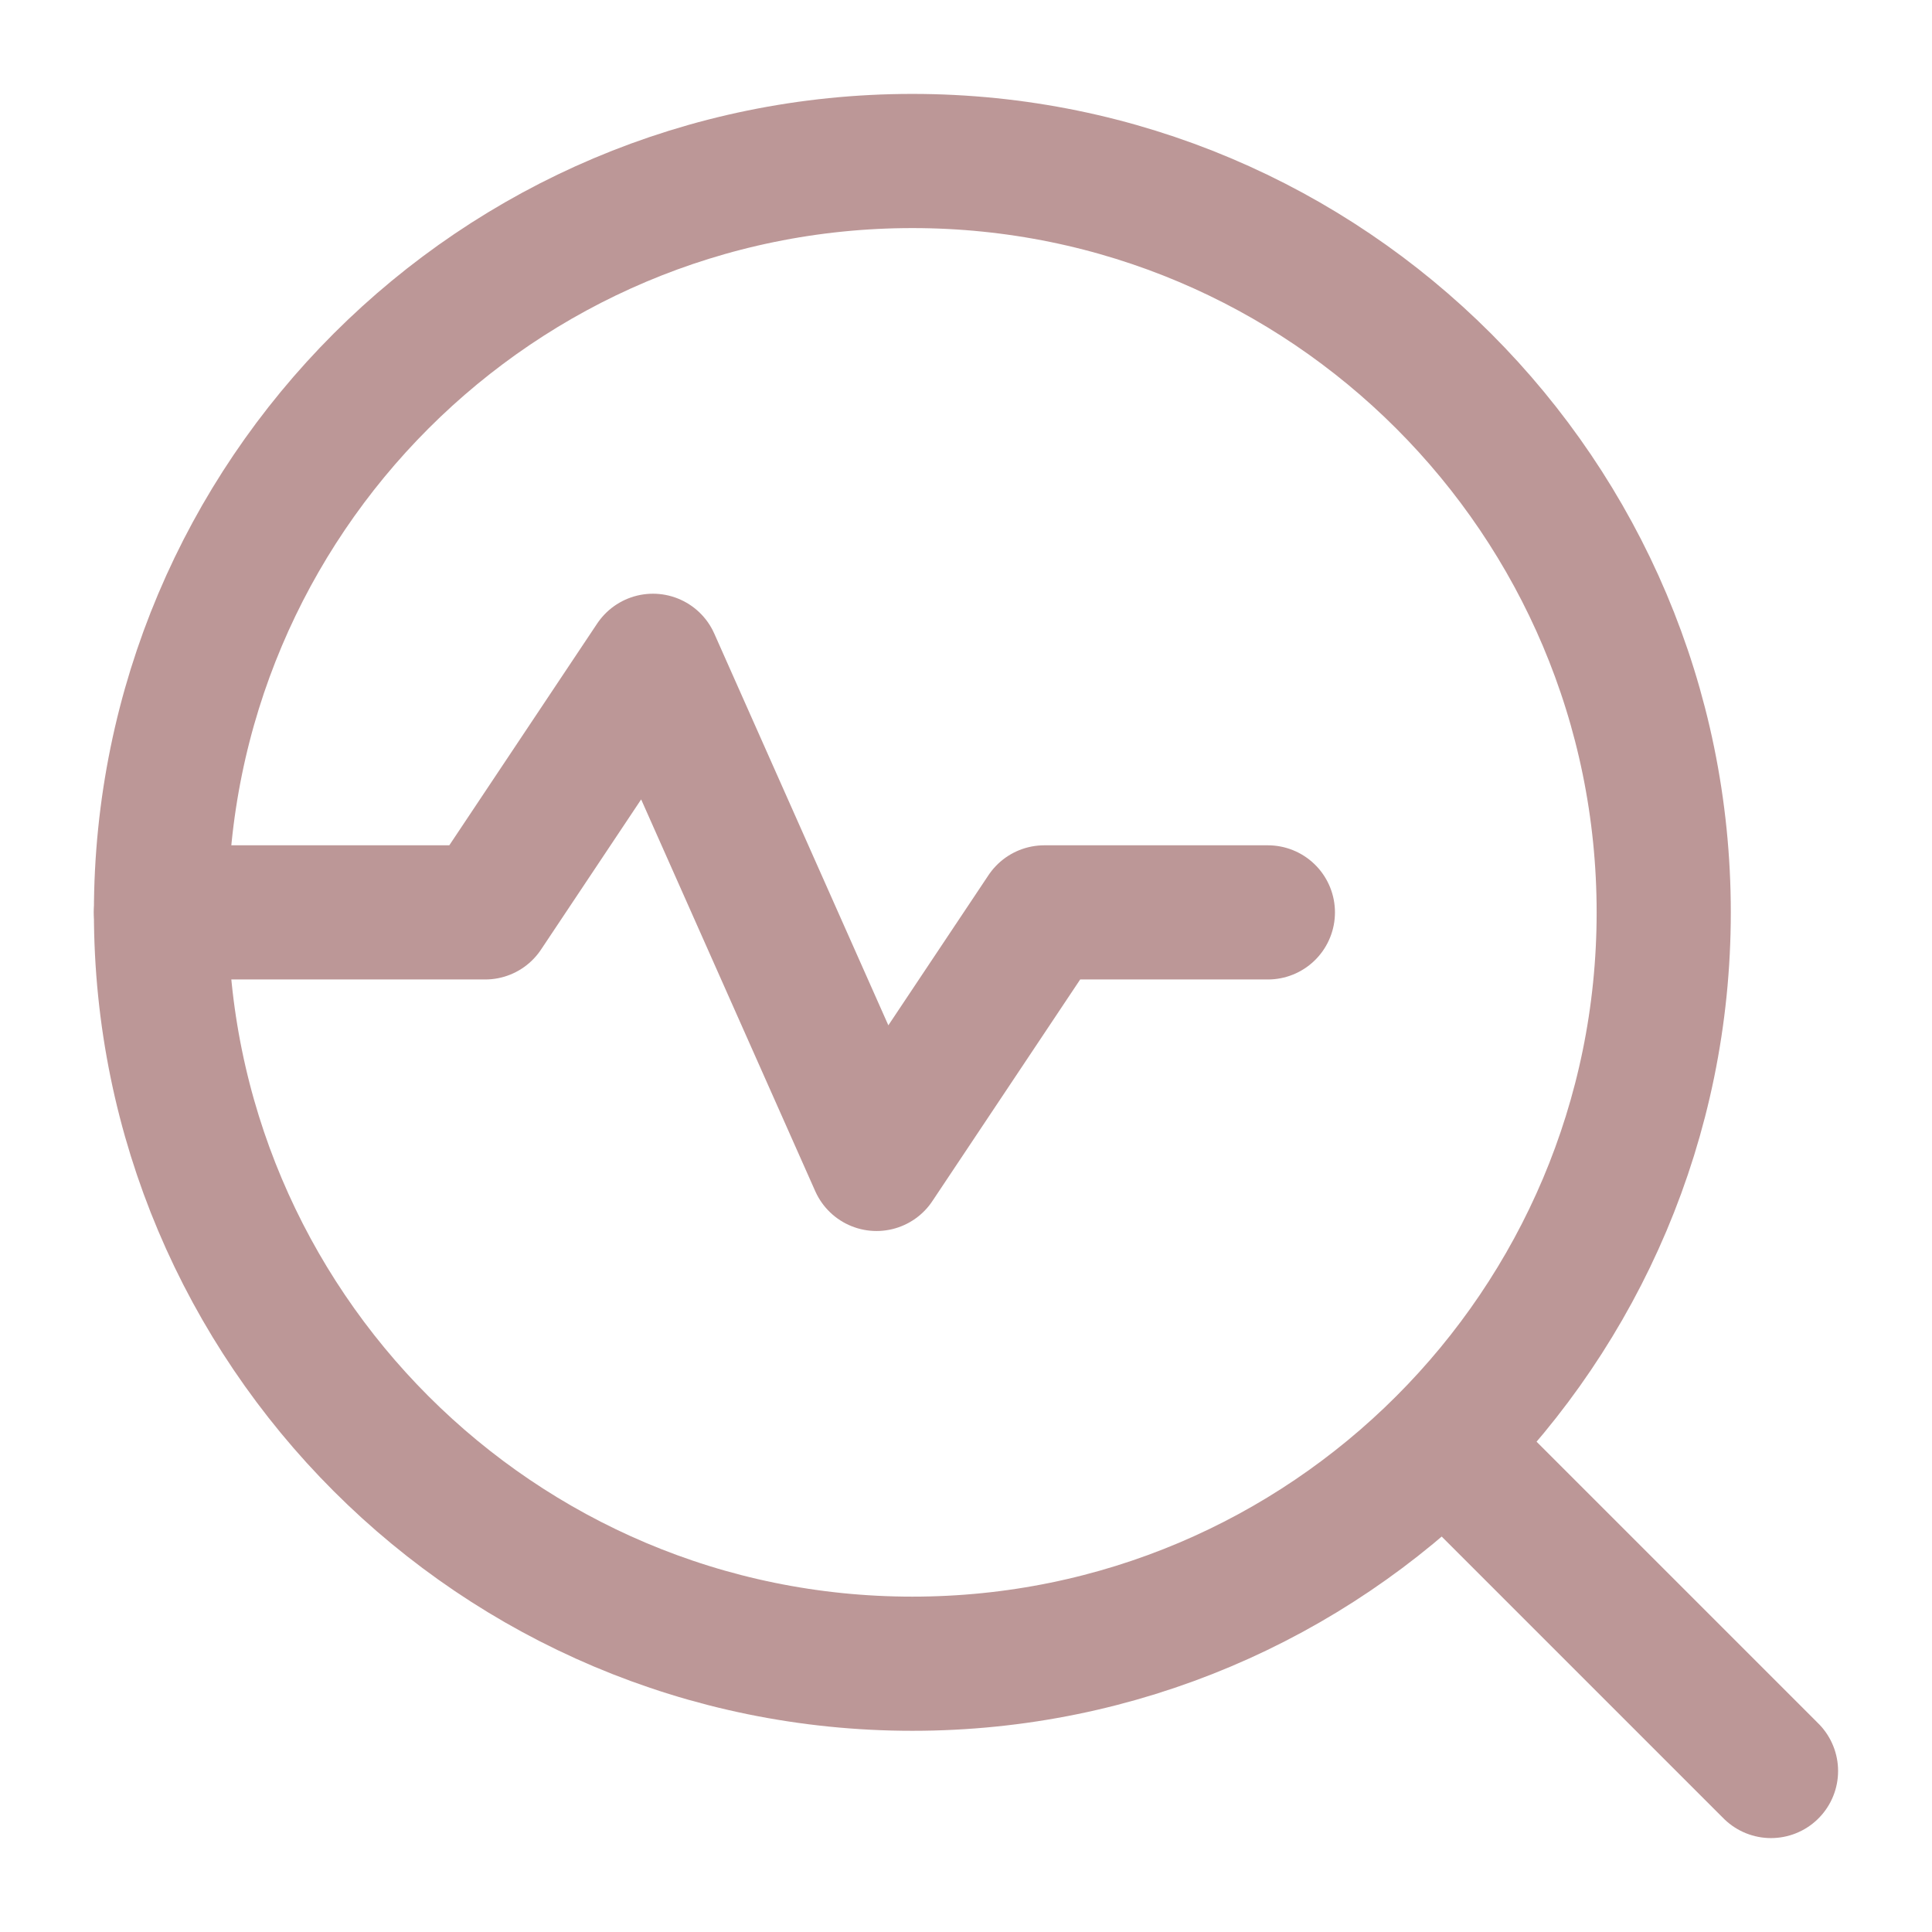
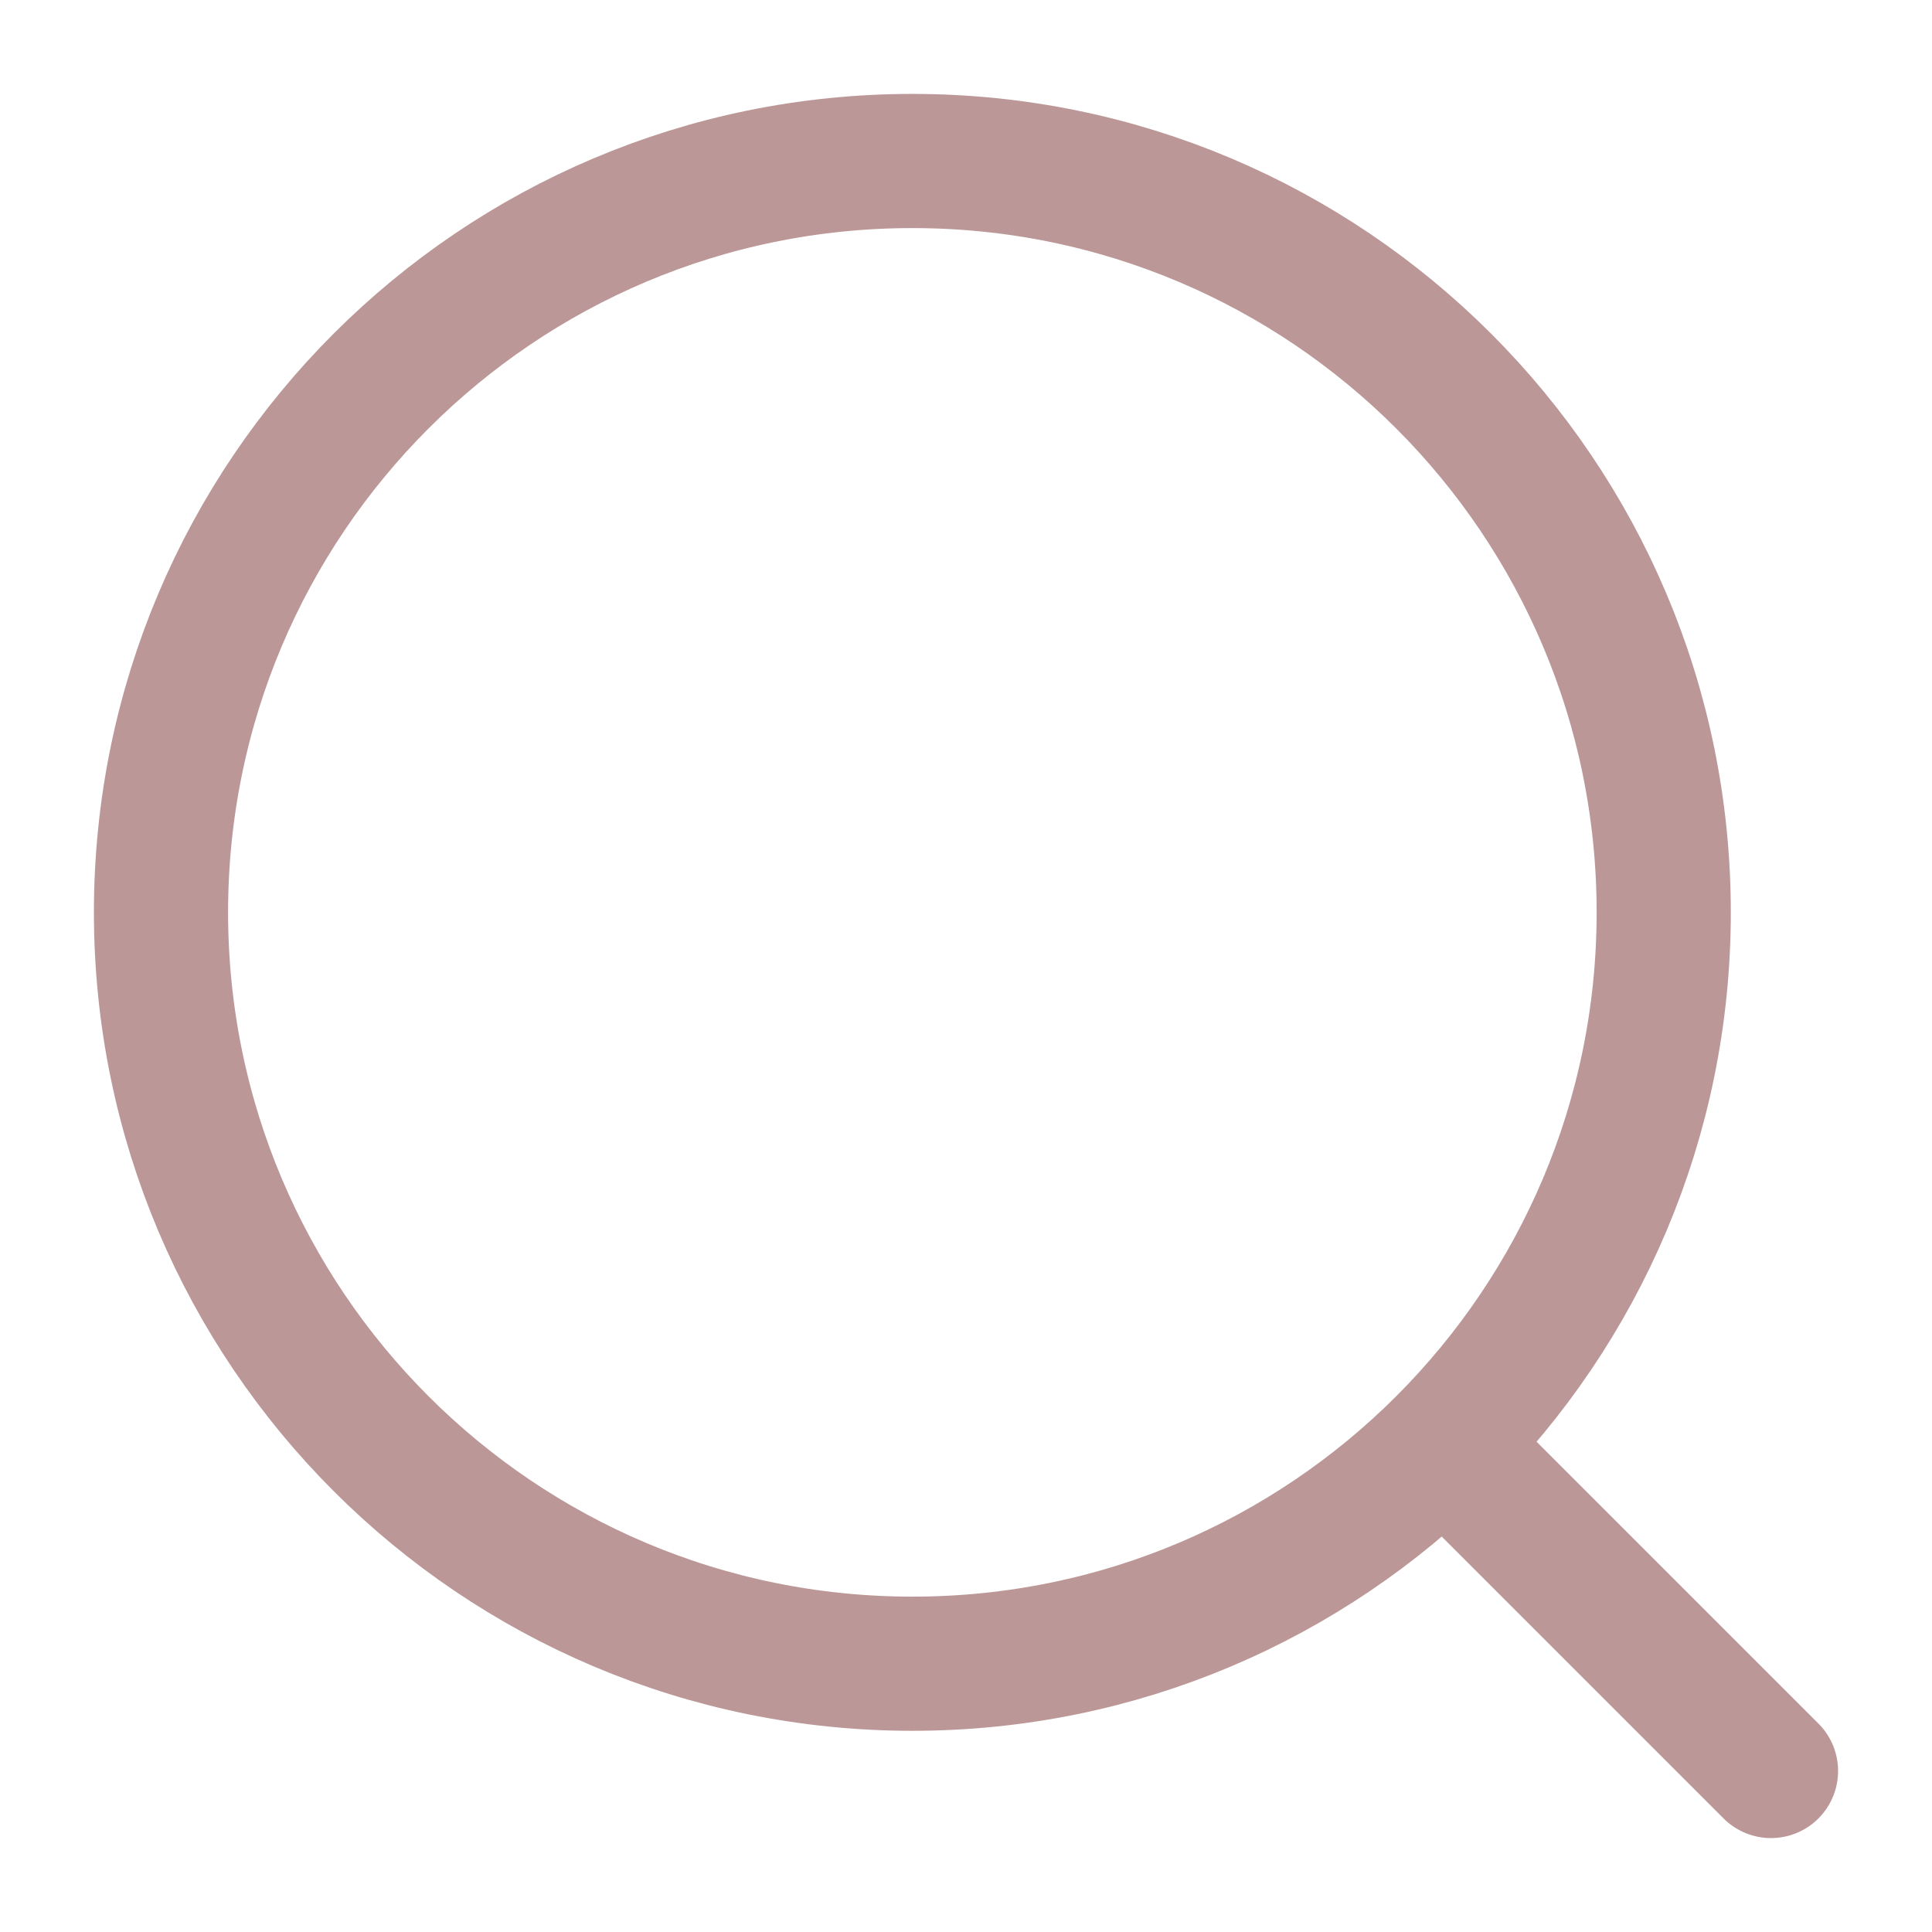
<svg xmlns="http://www.w3.org/2000/svg" width="36" height="36" viewBox="0 0 36 36" fill="none">
  <path d="M31.001 17.001C31.001 24.733 24.733 31.001 17.001 31.001C9.268 31.001 3 24.733 3 17.001C3 9.268 9.268 3 17.001 3C24.733 3 31.001 9.268 31.001 17.001Z" stroke="#BC9797" stroke-width="2.5" stroke-linecap="round" stroke-linejoin="round" />
  <path d="M33 33L26.906 26.906" stroke="#BC9797" stroke-width="2.5" stroke-linecap="round" stroke-linejoin="round" />
-   <path d="M3 17.001H9.041L12.167 12.313L16.333 21.688L19.459 17.001H23.625" stroke="#BC9797" stroke-width="2.5" stroke-linecap="round" stroke-linejoin="round" />
</svg>